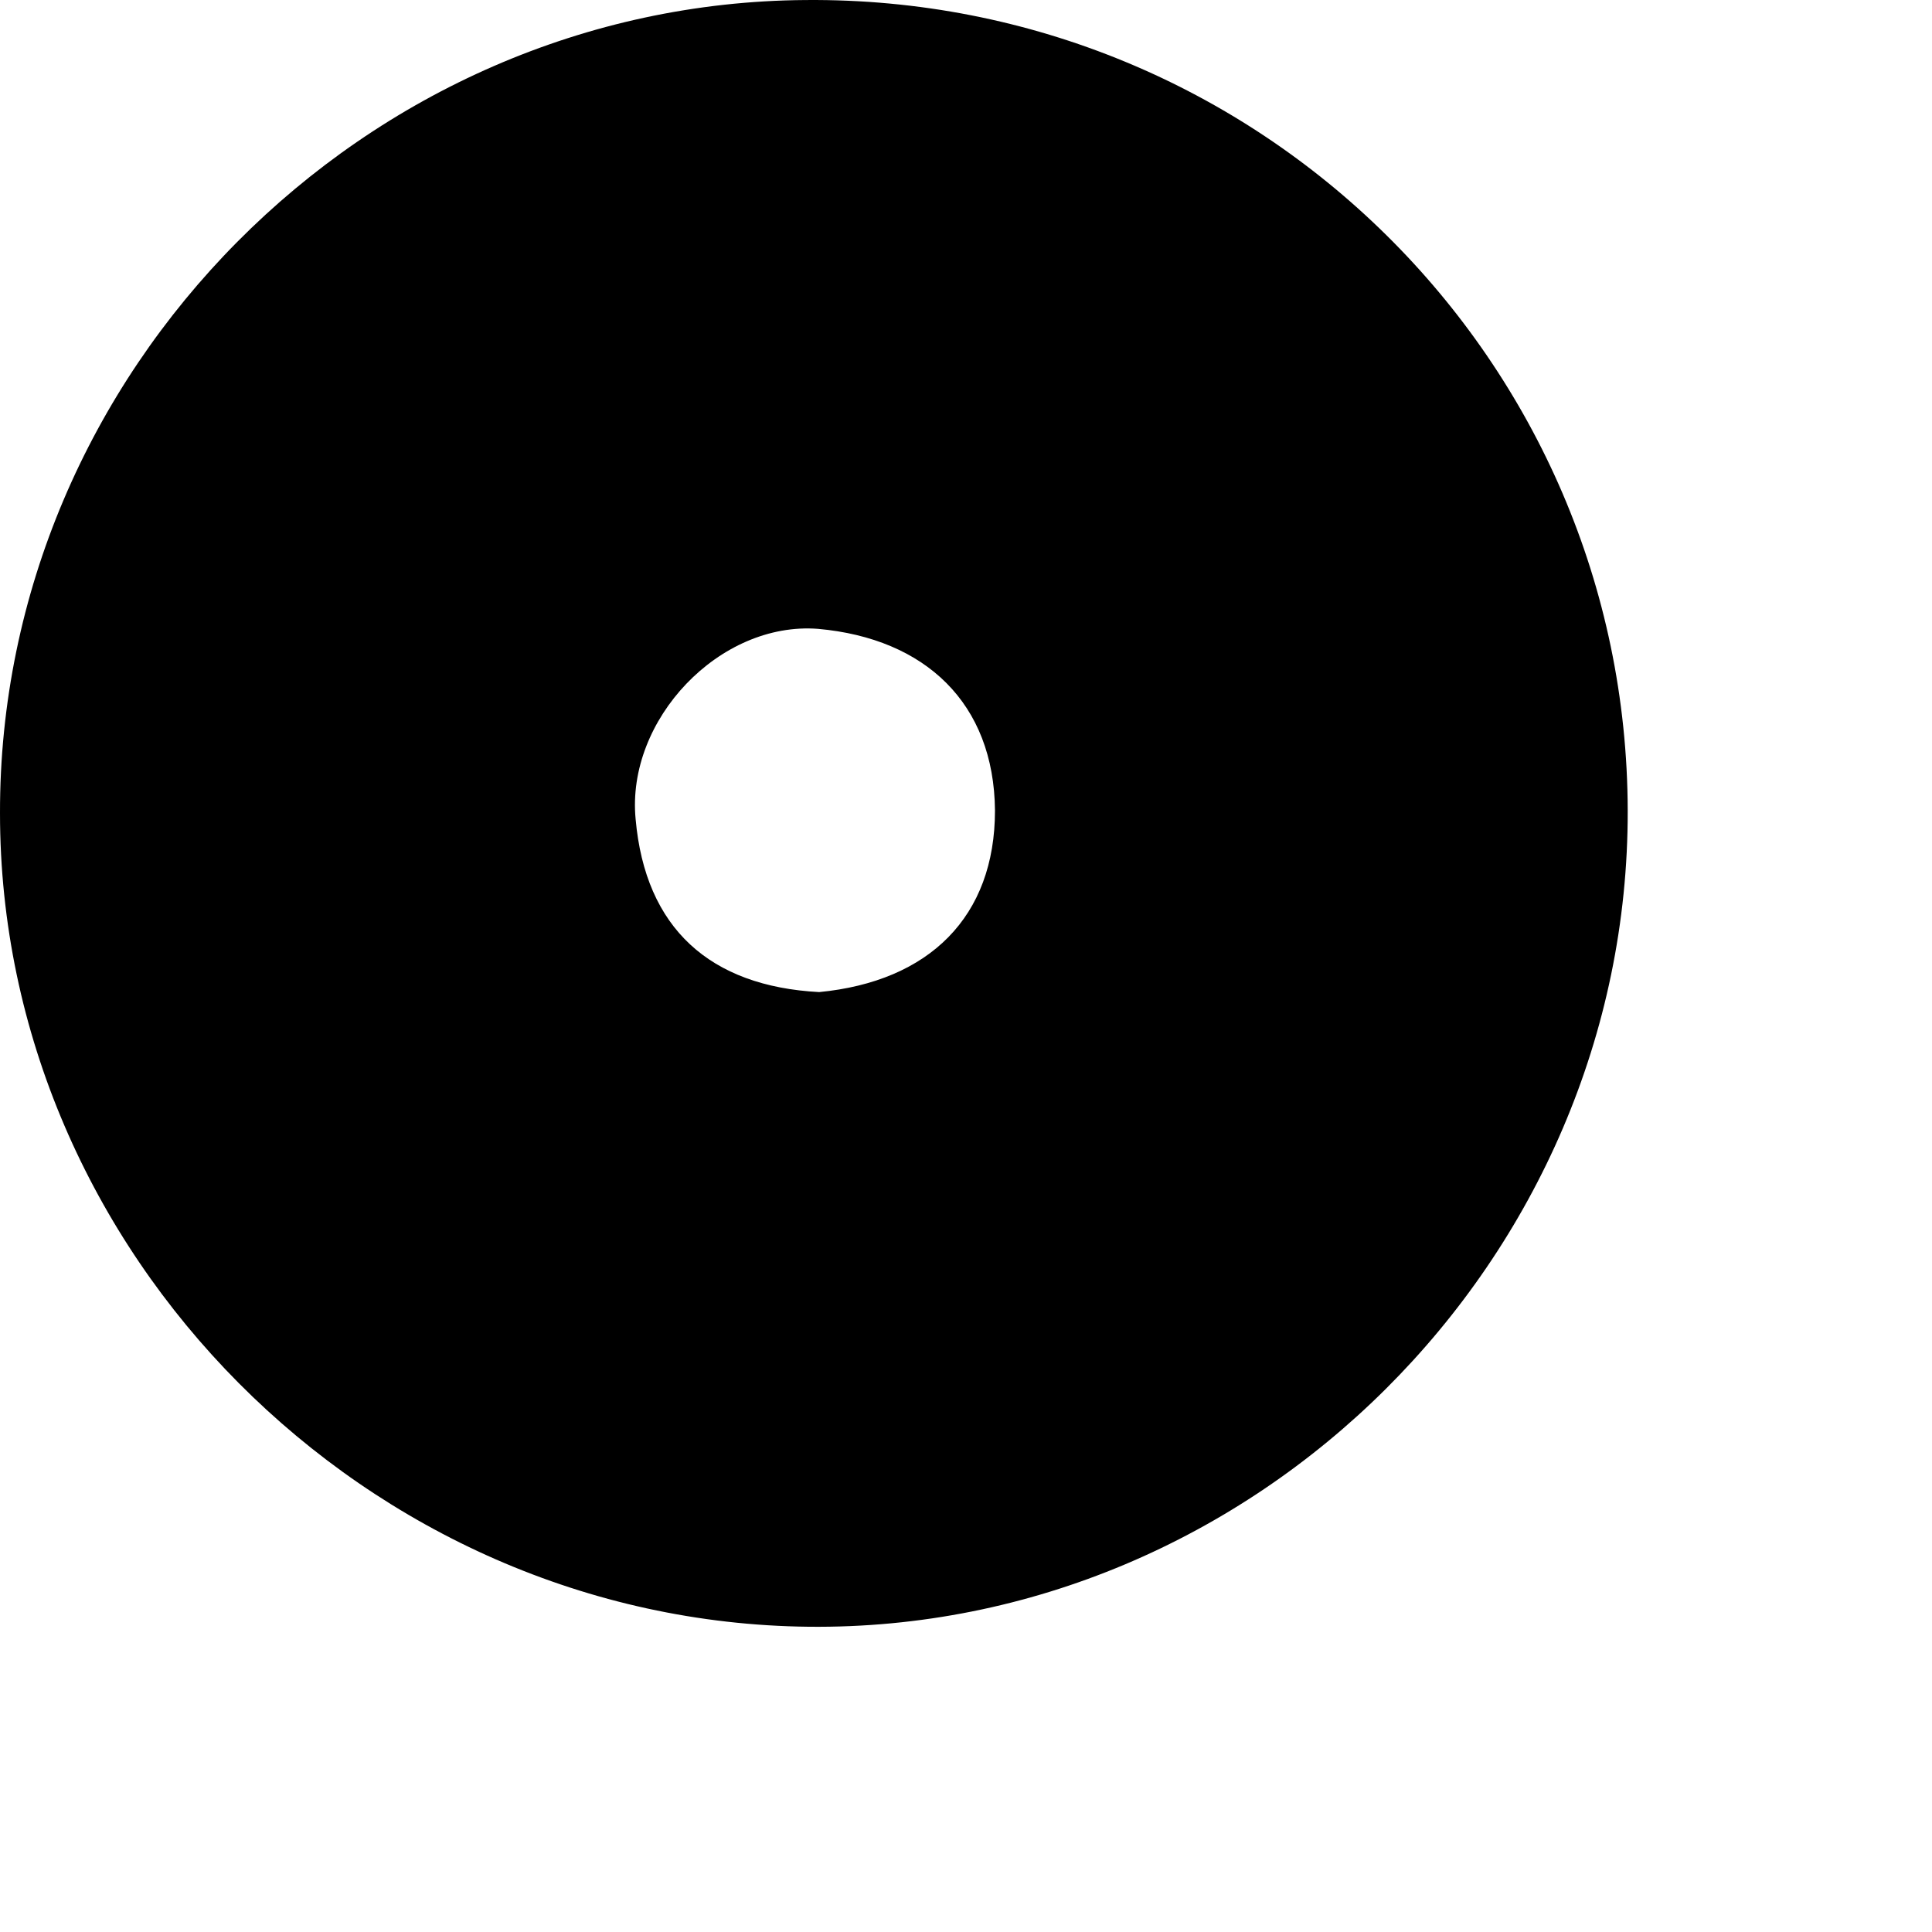
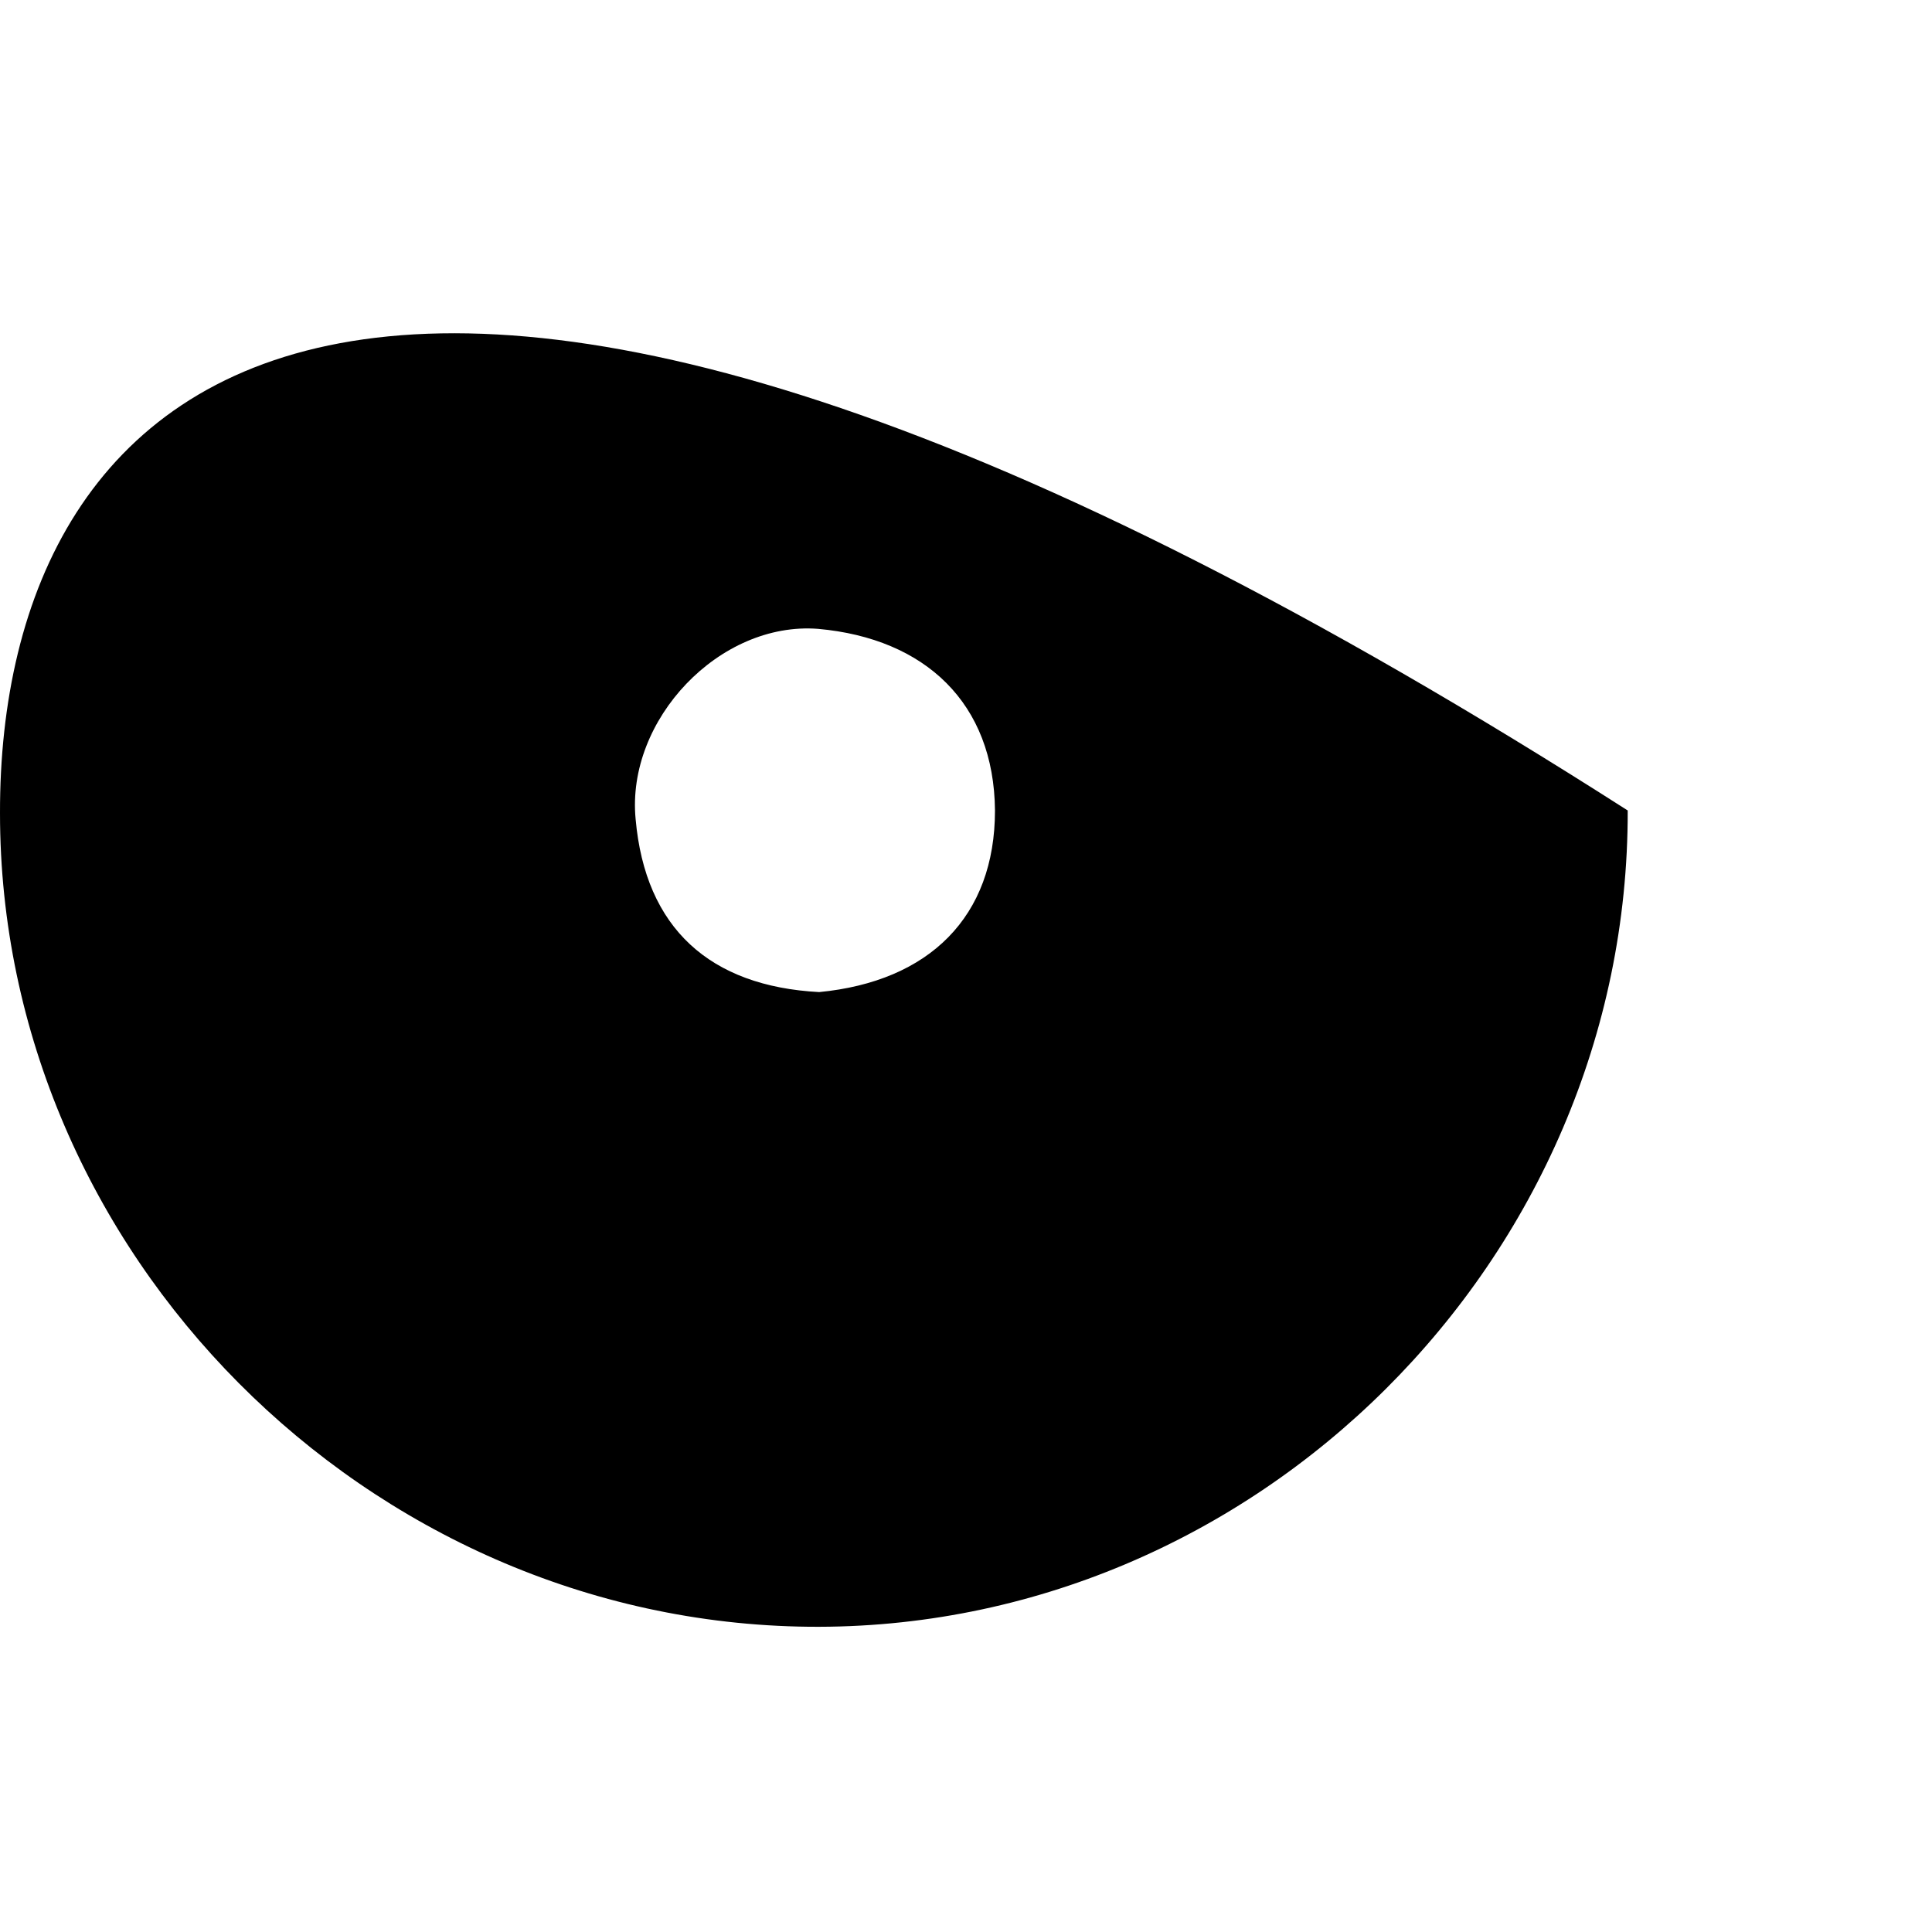
<svg xmlns="http://www.w3.org/2000/svg" fill="none" height="100%" overflow="visible" preserveAspectRatio="none" style="display: block;" viewBox="0 0 2 2" width="100%">
-   <path d="M1.685 0.839C1.684 0.373 1.303 -0.004 0.834 3.49026e-05C0.378 0.003 -0.001 0.384 2.34557e-06 0.842C2.34557e-06 1.297 0.38 1.679 0.837 1.684C1.299 1.689 1.686 1.304 1.685 0.839ZM0.658 0.848C0.648 0.745 0.745 0.643 0.847 0.651C0.958 0.661 1.029 0.728 1.03 0.839C1.03 0.949 0.962 1.016 0.848 1.027C0.735 1.021 0.668 0.961 0.658 0.848Z" fill="black" id="Path 258" />
+   <path d="M1.685 0.839C0.378 0.003 -0.001 0.384 2.34557e-06 0.842C2.34557e-06 1.297 0.38 1.679 0.837 1.684C1.299 1.689 1.686 1.304 1.685 0.839ZM0.658 0.848C0.648 0.745 0.745 0.643 0.847 0.651C0.958 0.661 1.029 0.728 1.03 0.839C1.03 0.949 0.962 1.016 0.848 1.027C0.735 1.021 0.668 0.961 0.658 0.848Z" fill="black" id="Path 258" />
</svg>